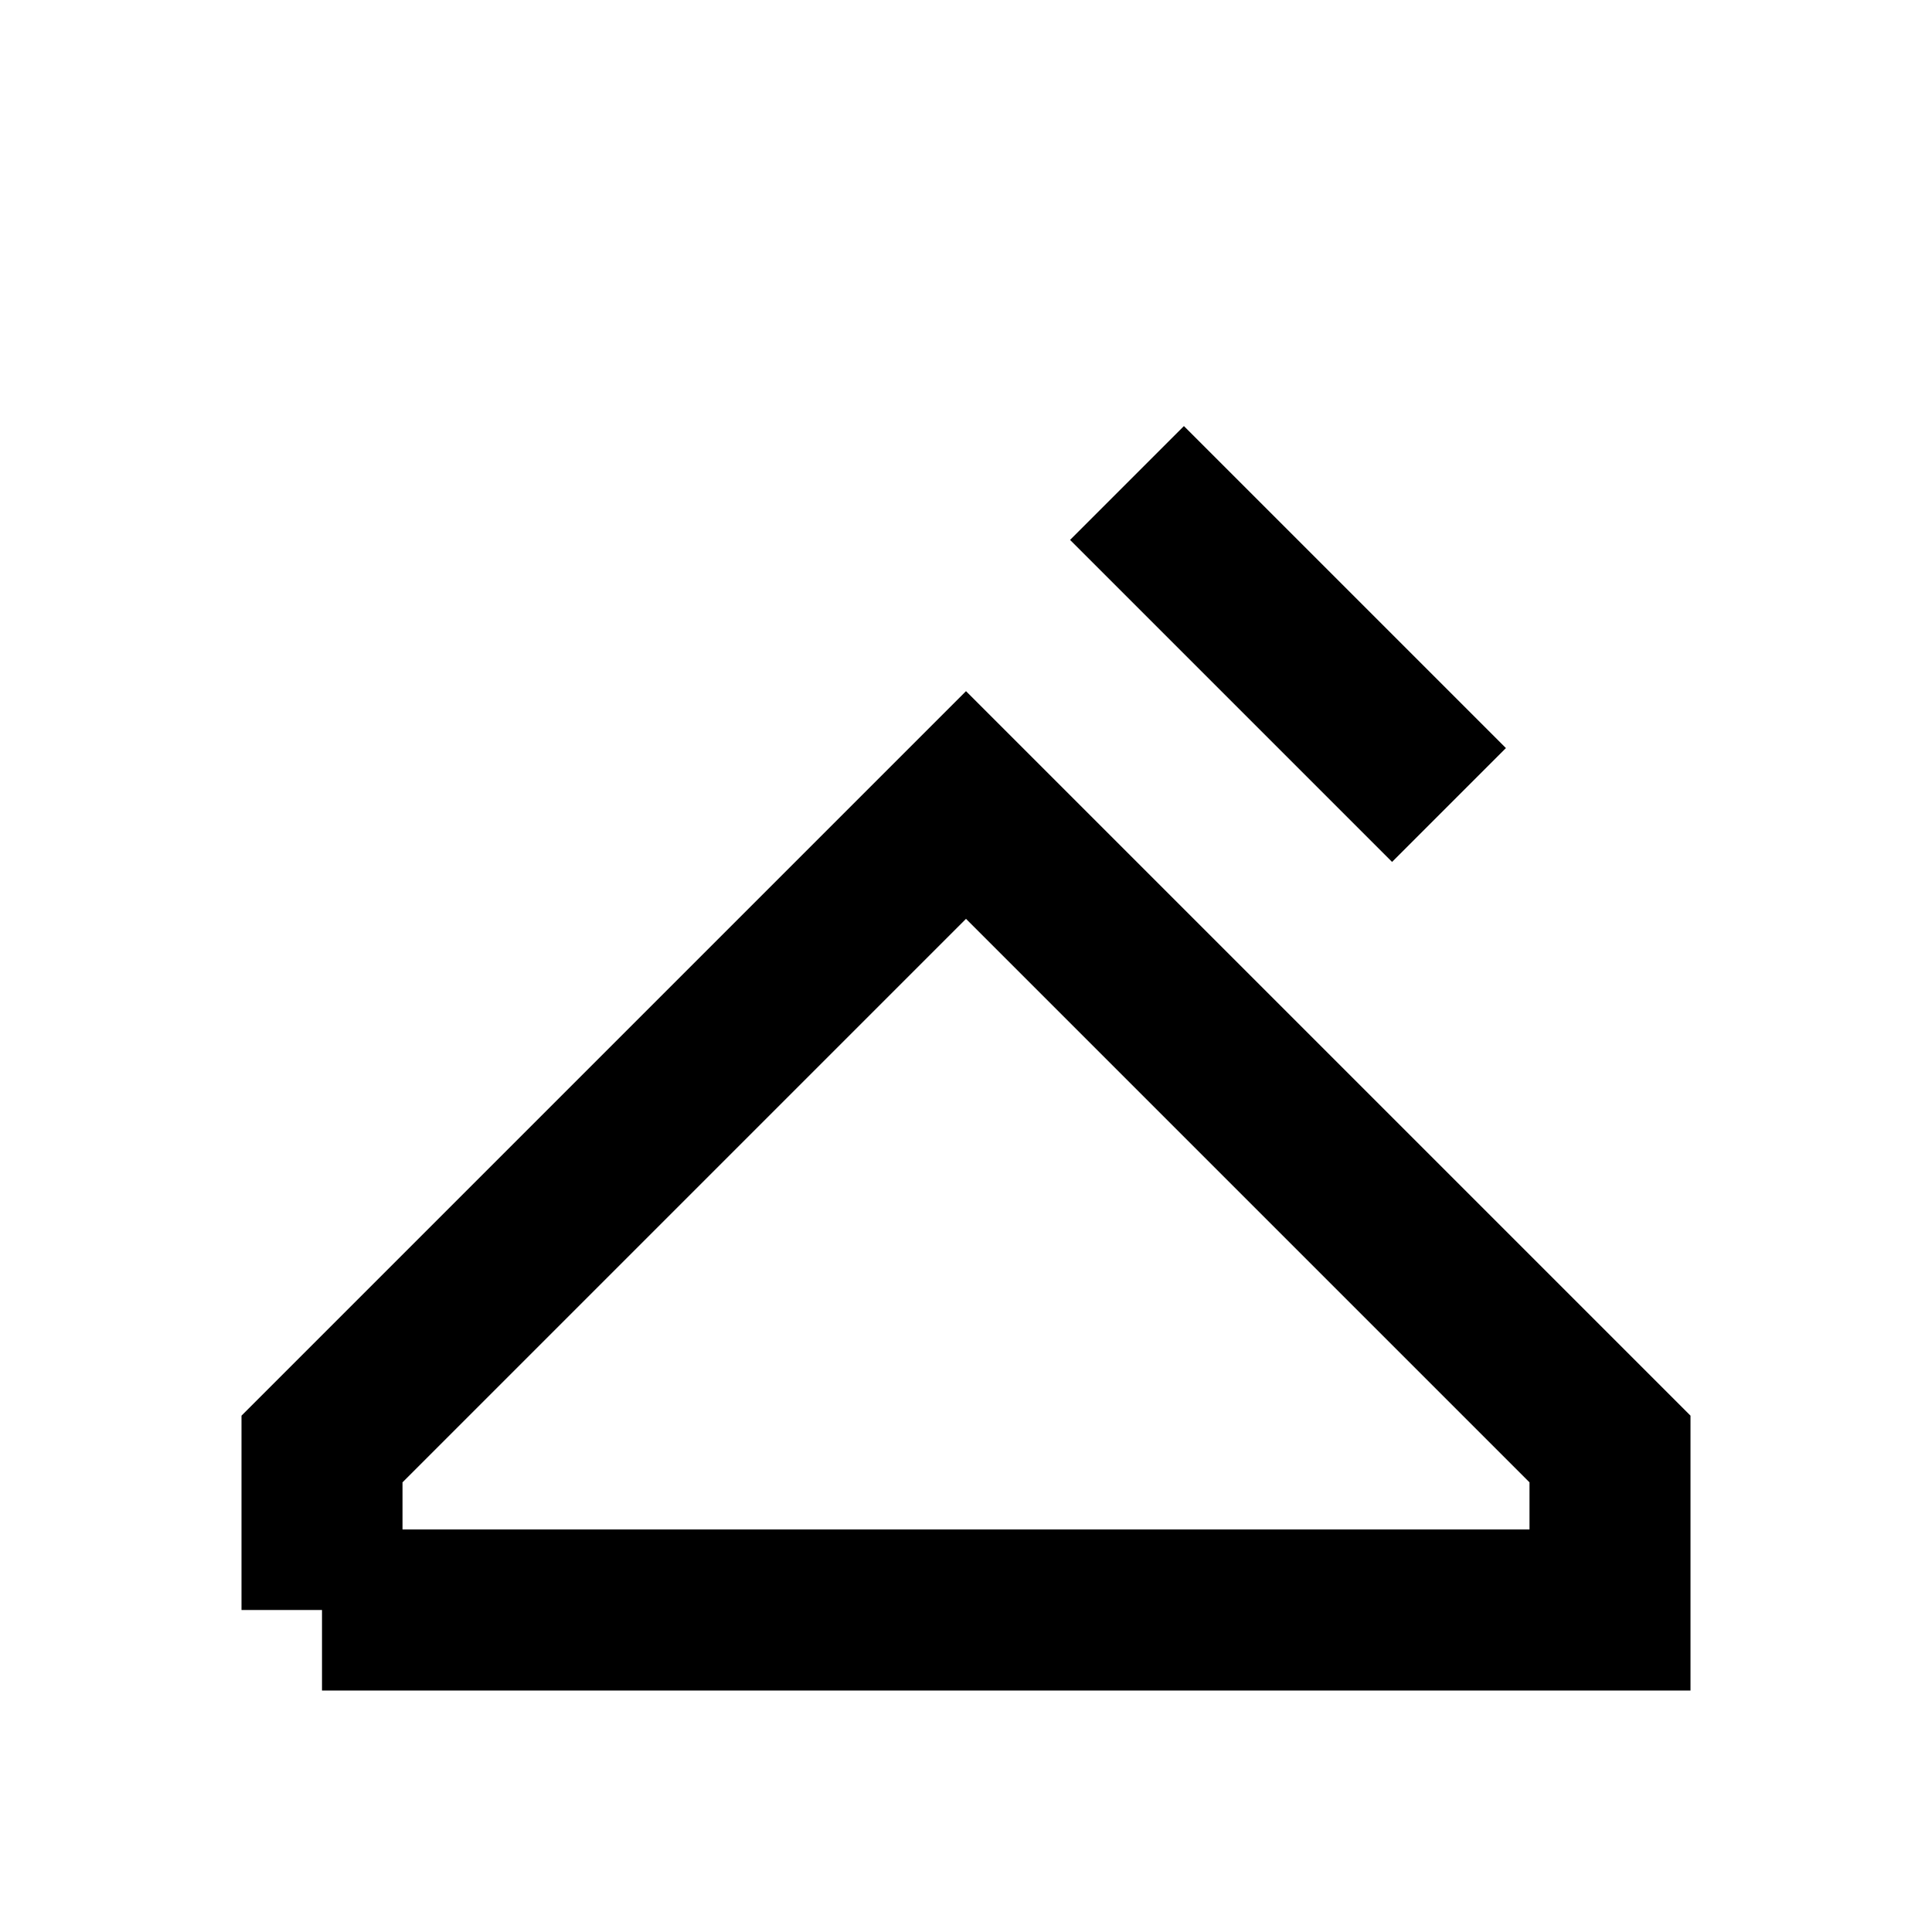
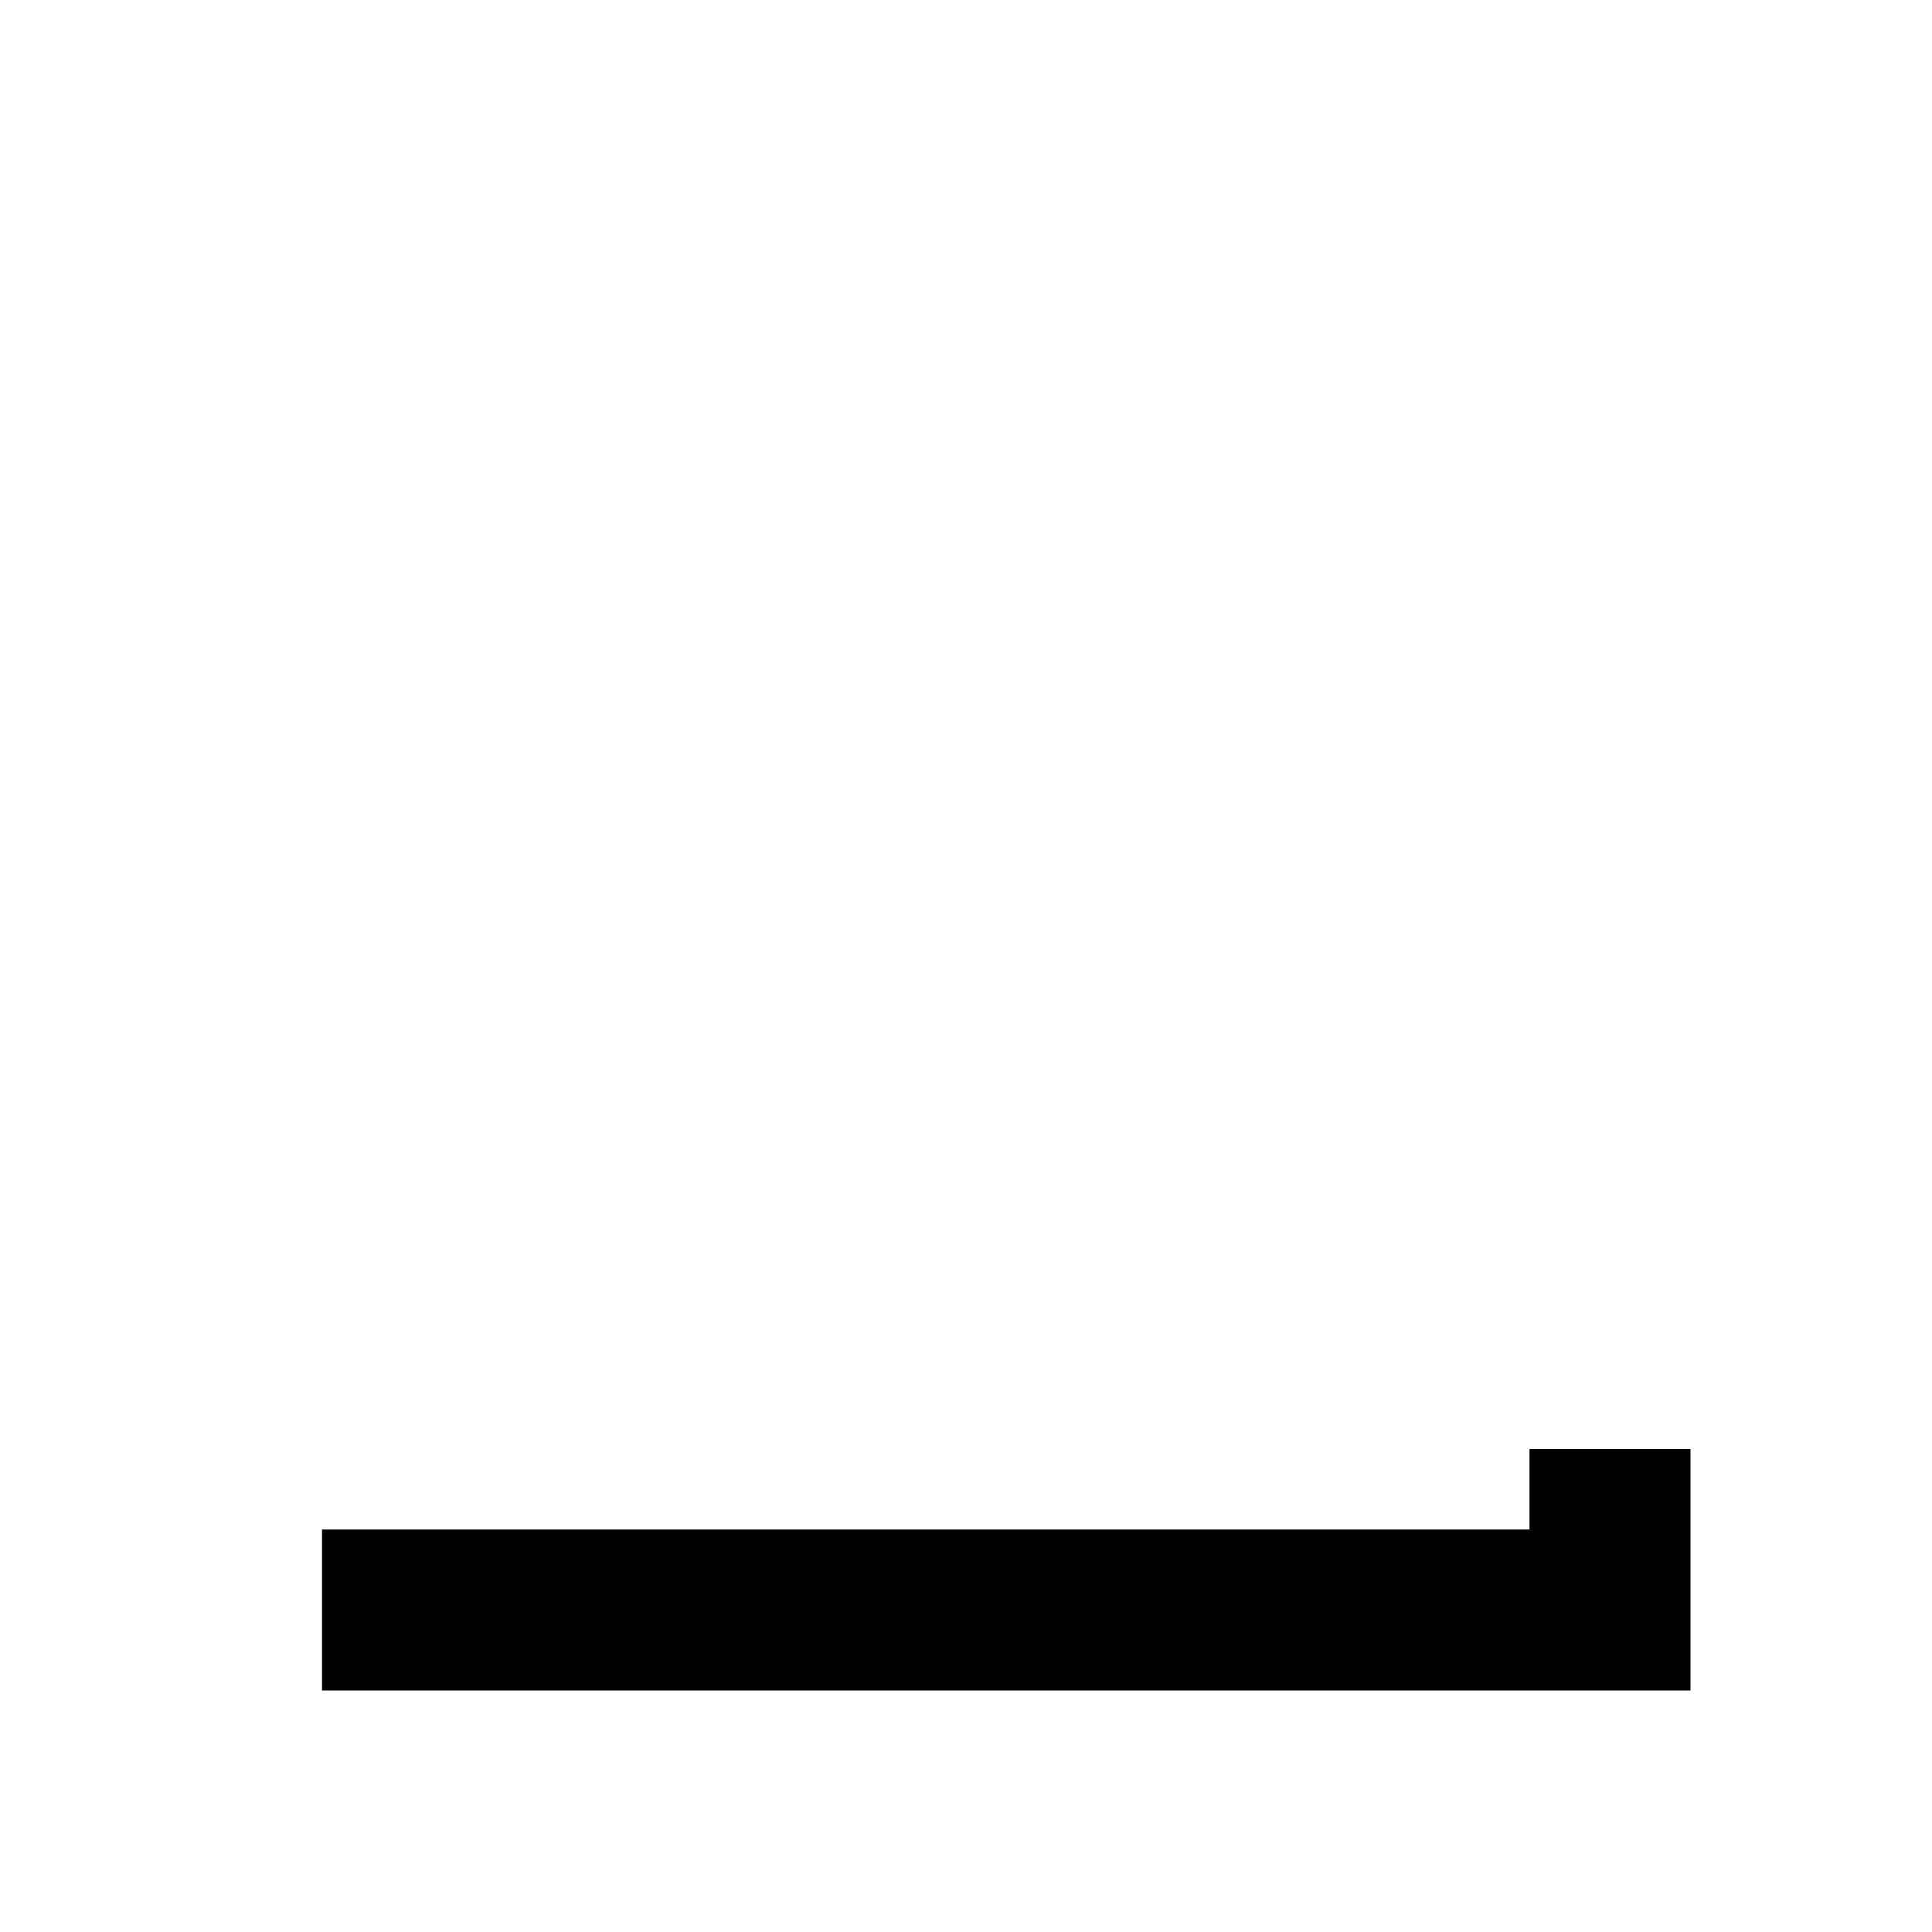
<svg xmlns="http://www.w3.org/2000/svg" viewBox="0 0 24 24" width="20" height="20" fill="none" stroke="currentColor" stroke-width="2" style="vertical-align: middle;">
-   <path d="M4 20h16v-2l-8-8-8 8v2z" />
-   <path d="M14 6l4 4" />
+   <path d="M4 20h16v-2v2z" />
</svg>